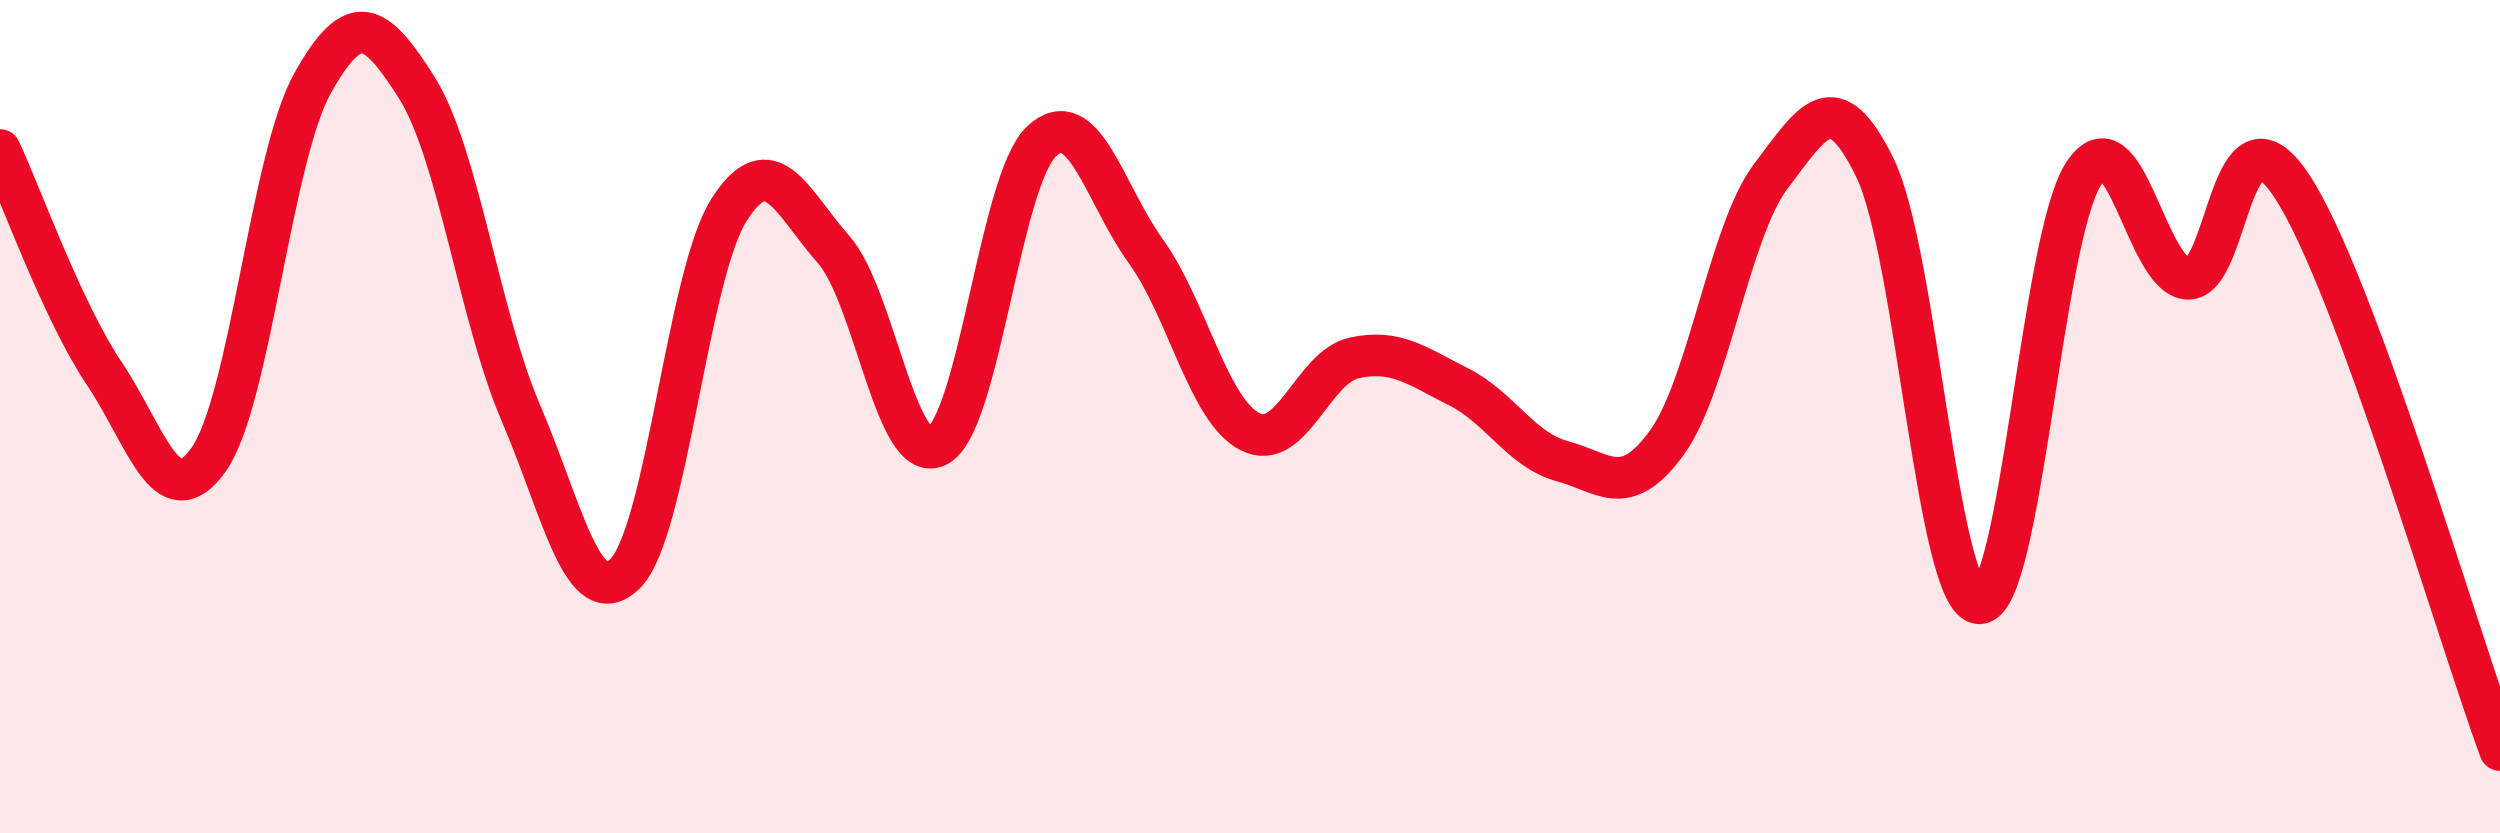
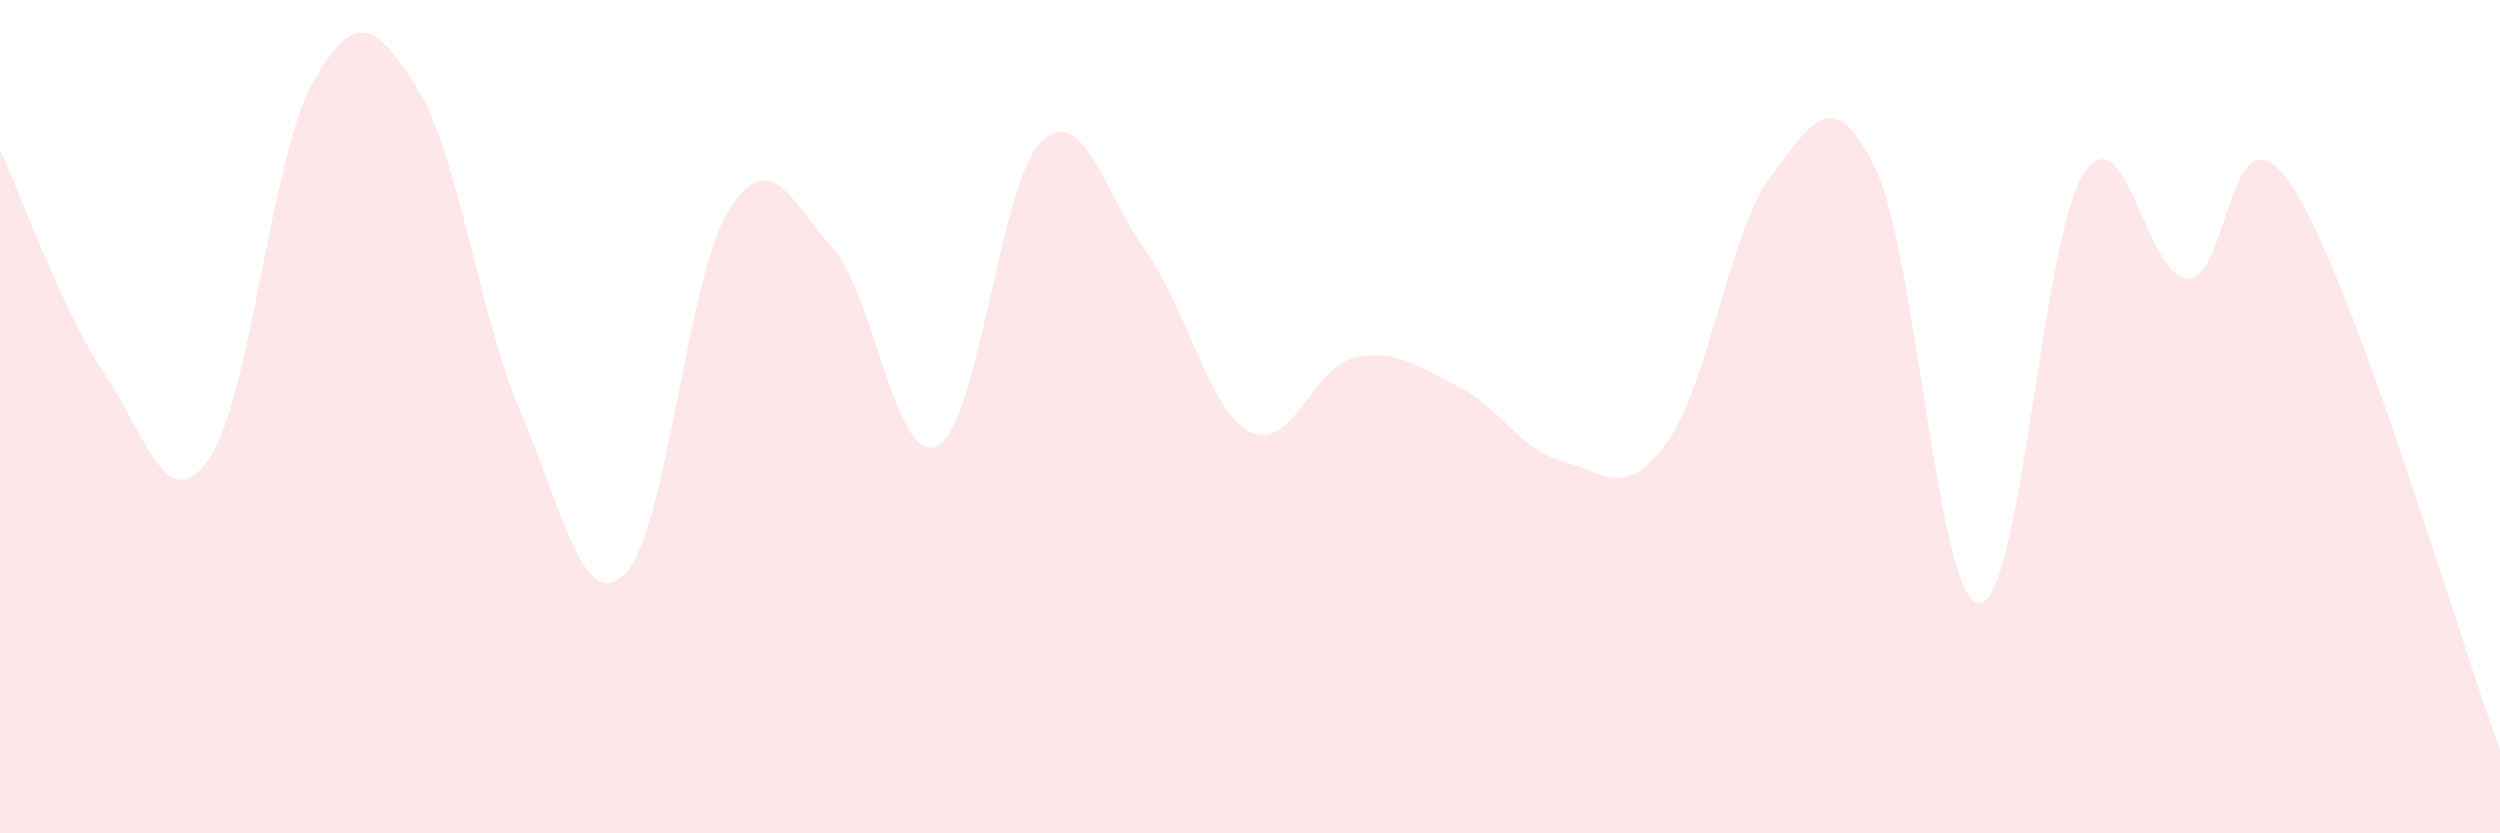
<svg xmlns="http://www.w3.org/2000/svg" width="60" height="20" viewBox="0 0 60 20">
  <path d="M 0,3.6 C 0.5,4.67 1.5,7.47 2.5,8.96 C 3.5,10.45 4,12.43 5,11.04 C 6,9.65 6.5,3.79 7.5,2 C 8.5,0.21 9,0.52 10,2.1 C 11,3.68 11.5,7.58 12.5,9.91 C 13.5,12.24 14,14.75 15,13.77 C 16,12.79 16.5,6.59 17.5,5.03 C 18.5,3.47 19,4.85 20,5.98 C 21,7.11 21.5,11.22 22.5,10.7 C 23.5,10.18 24,4.32 25,3.39 C 26,2.46 26.5,4.64 27.5,6.03 C 28.5,7.42 29,9.85 30,10.36 C 31,10.87 31.5,8.81 32.5,8.59 C 33.5,8.37 34,8.78 35,9.28 C 36,9.78 36.5,10.8 37.5,11.07 C 38.5,11.34 39,12 40,10.63 C 41,9.26 41.5,5.55 42.5,4.23 C 43.5,2.91 44,1.98 45,4.03 C 46,6.08 46.5,14.45 47.5,14.48 C 48.5,14.51 49,5.74 50,4.18 C 51,2.62 51.5,6.63 52.5,6.69 C 53.5,6.75 53.5,2.2 55,4.46 C 56.5,6.72 59,15.29 60,18L60 20L0 20Z" fill="#EB0A25" opacity="0.1" stroke-linecap="round" stroke-linejoin="round" />
-   <path d="M 0,3.6 C 0.5,4.67 1.5,7.47 2.5,8.96 C 3.5,10.45 4,12.43 5,11.04 C 6,9.65 6.5,3.79 7.5,2 C 8.5,0.21 9,0.52 10,2.1 C 11,3.68 11.5,7.58 12.5,9.91 C 13.5,12.24 14,14.75 15,13.77 C 16,12.79 16.5,6.59 17.5,5.03 C 18.5,3.47 19,4.85 20,5.98 C 21,7.11 21.5,11.22 22.5,10.7 C 23.5,10.18 24,4.32 25,3.39 C 26,2.46 26.5,4.64 27.5,6.03 C 28.5,7.42 29,9.85 30,10.36 C 31,10.87 31.5,8.81 32.5,8.59 C 33.5,8.37 34,8.78 35,9.28 C 36,9.78 36.5,10.8 37.5,11.07 C 38.5,11.34 39,12 40,10.63 C 41,9.26 41.5,5.55 42.5,4.23 C 43.5,2.91 44,1.98 45,4.03 C 46,6.08 46.5,14.45 47.5,14.48 C 48.5,14.51 49,5.74 50,4.18 C 51,2.62 51.5,6.63 52.5,6.69 C 53.5,6.75 53.5,2.2 55,4.46 C 56.5,6.72 59,15.29 60,18" stroke="#EB0A25" stroke-width="1" fill="none" stroke-linecap="round" stroke-linejoin="round" />
</svg>